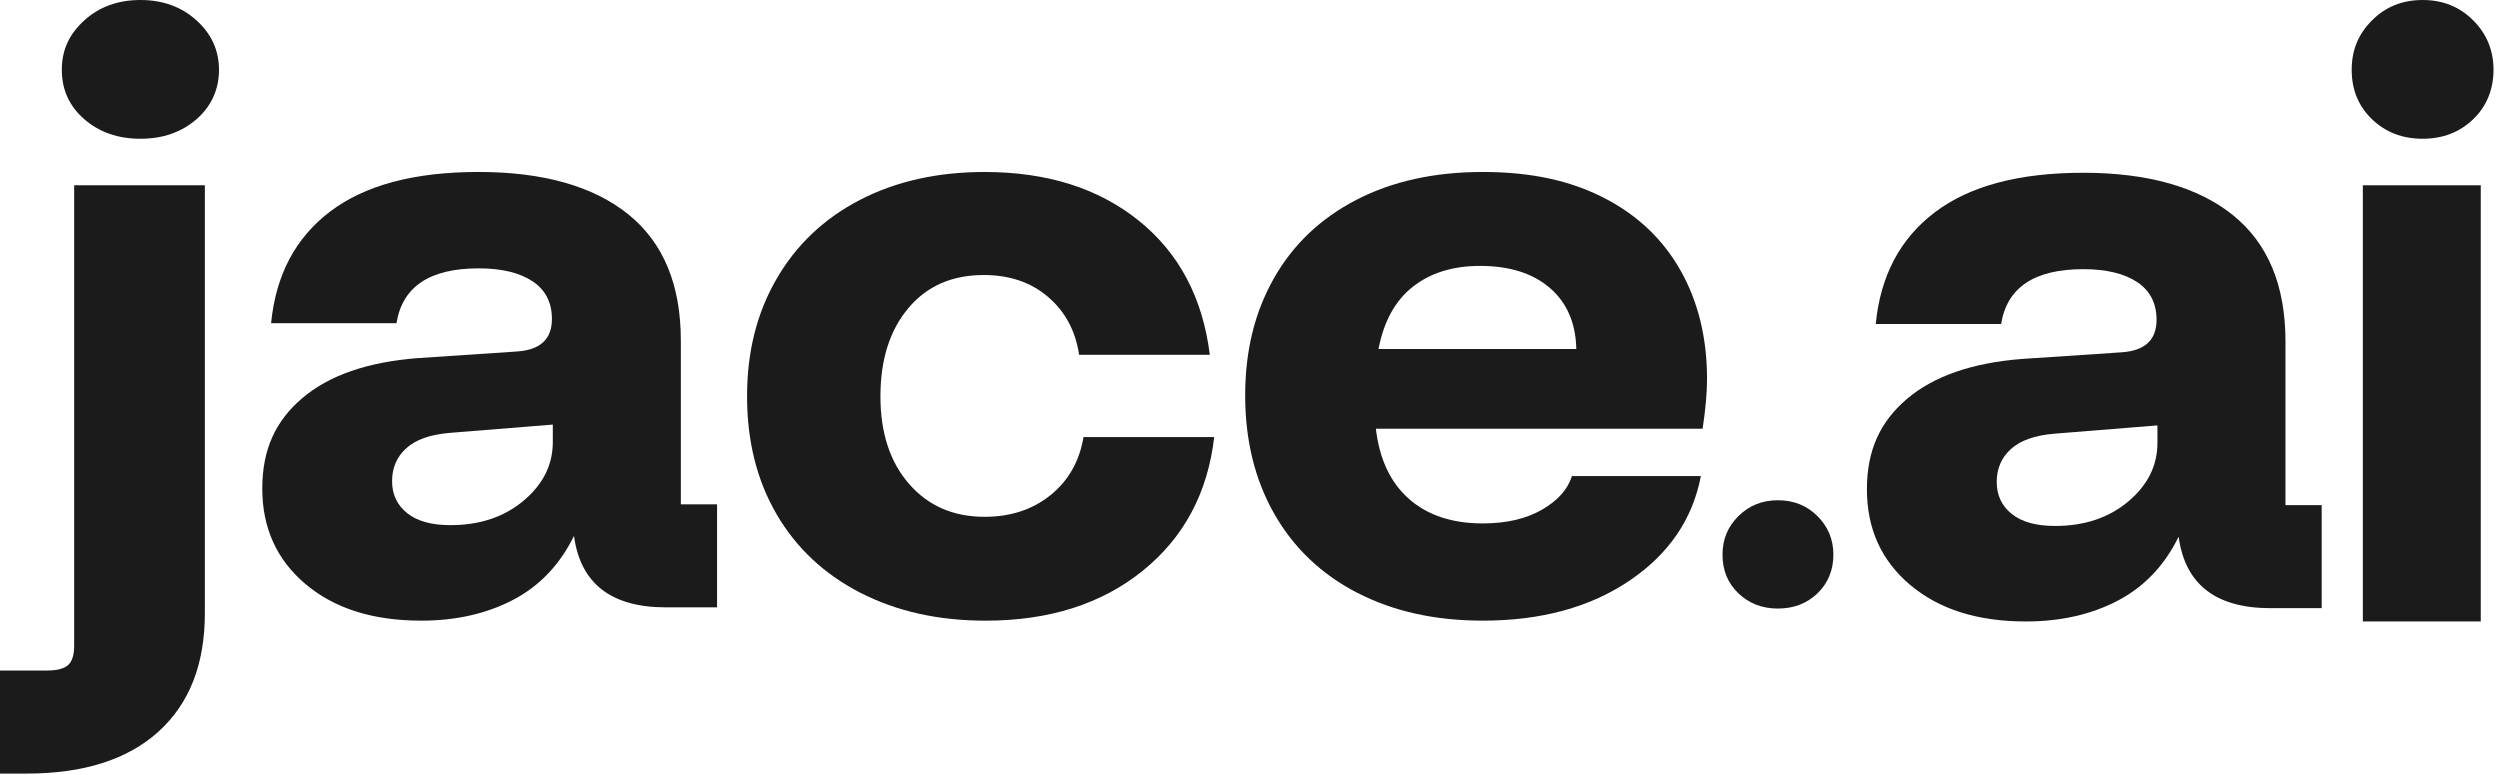
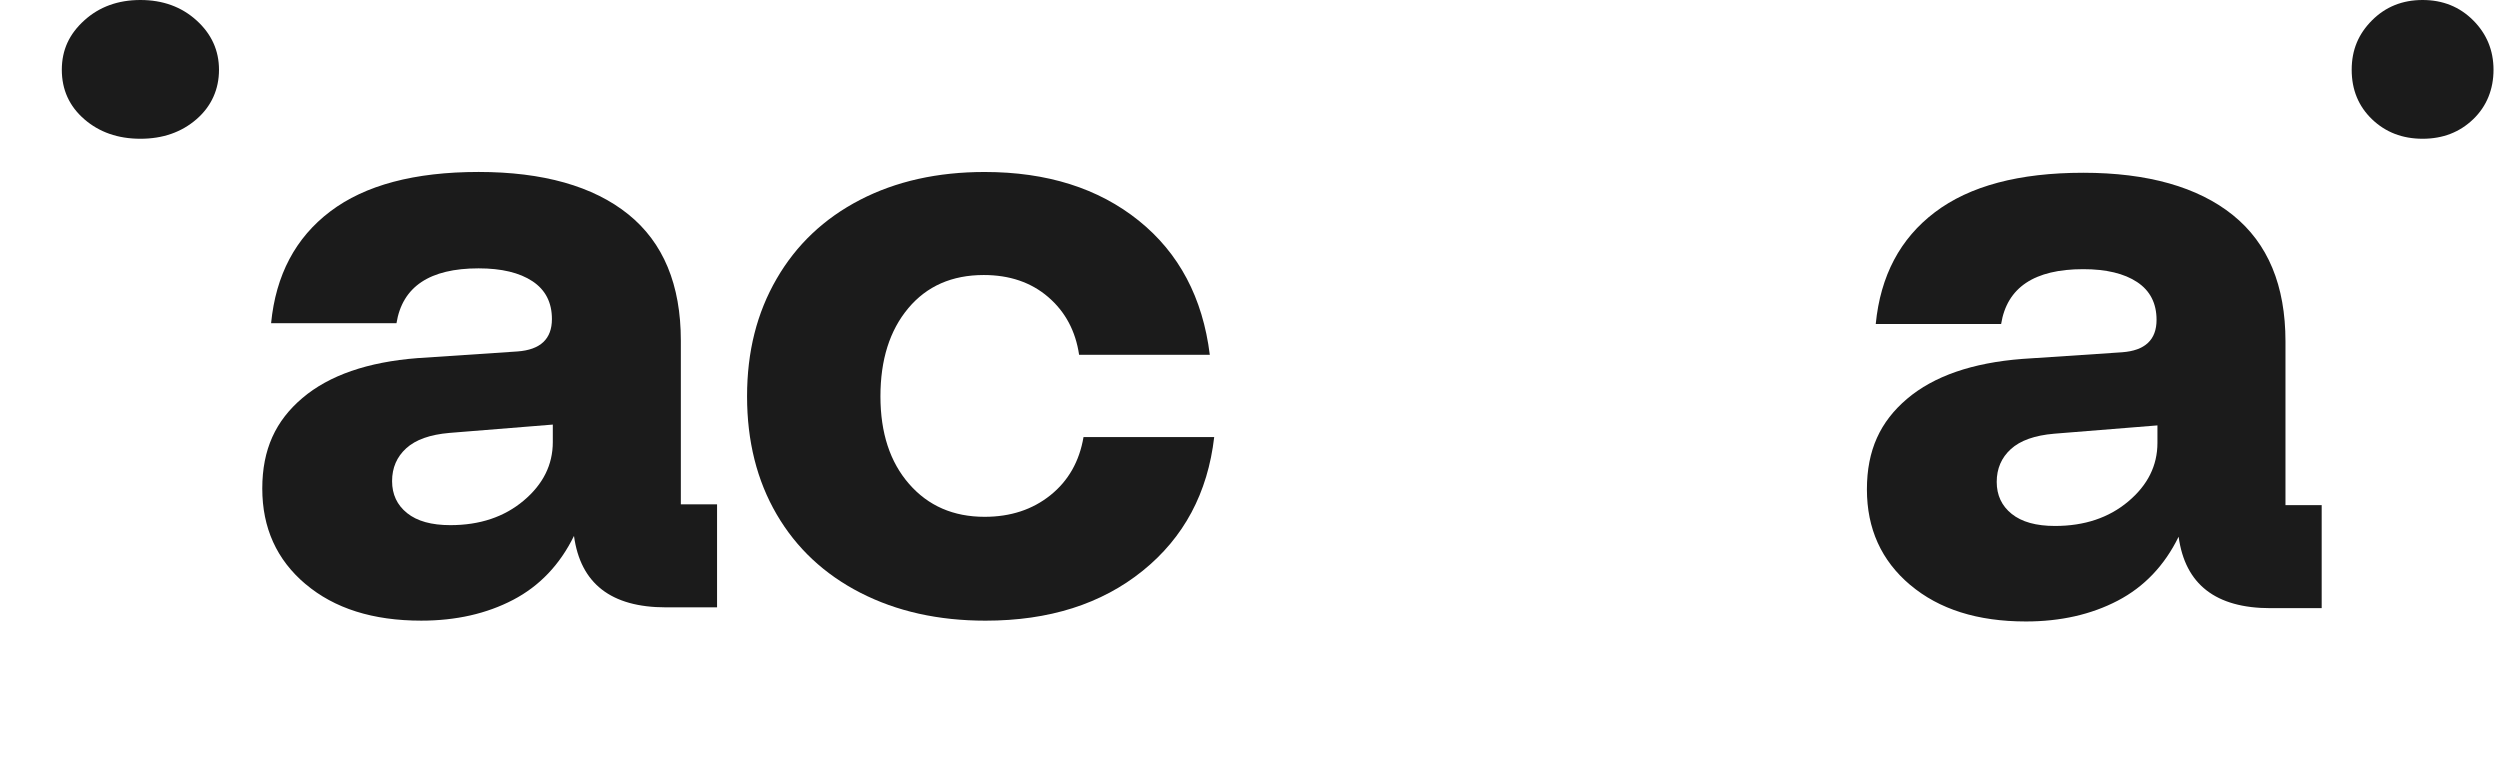
<svg xmlns="http://www.w3.org/2000/svg" width="258" height="80" viewBox="0 0 258 80" fill="none">
-   <path d="M21.142 63.283C21.142 68.543 19.547 72.614 16.357 75.503C13.168 78.388 8.624 79.834 2.733 79.834H0V69.199H4.83C5.863 69.199 6.593 69.013 7.017 68.642C7.441 68.27 7.654 67.598 7.654 66.628V19.122H21.142V63.283Z" fill="#1B1B1B" />
  <path d="M101.612 17.749C108.05 17.749 113.352 19.422 117.515 22.766C121.676 26.111 124.122 30.727 124.852 36.614H111.363C111 34.156 109.935 32.17 108.175 30.654C106.413 29.139 104.194 28.382 101.522 28.382C98.241 28.382 95.644 29.526 93.731 31.812C91.816 34.099 90.861 37.128 90.861 40.902C90.861 44.676 91.848 47.69 93.823 49.948C95.796 52.207 98.393 53.335 101.614 53.335C104.286 53.335 106.55 52.592 108.403 51.106C110.255 49.62 111.393 47.619 111.819 45.103H125.306C124.637 50.877 122.176 55.479 117.924 58.908C113.67 62.338 108.263 64.053 101.703 64.053C96.842 64.053 92.543 63.095 88.808 61.18V61.182C85.071 59.267 82.185 56.566 80.15 53.078C78.115 49.591 77.097 45.532 77.097 40.902C77.097 36.272 78.113 32.283 80.15 28.769C82.185 25.252 85.056 22.539 88.763 20.622C92.468 18.707 96.752 17.749 101.612 17.749Z" fill="#1B1B1B" />
  <path fill-rule="evenodd" clip-rule="evenodd" d="M49.395 17.746C56.017 17.746 61.226 19.203 64.841 22.119C68.456 25.034 70.263 29.379 70.263 35.153V52.045H74V62.678H68.714C63.064 62.678 59.903 60.221 59.236 55.305C57.778 58.279 55.682 60.479 52.949 61.907C50.215 63.334 47.056 64.051 43.471 64.051C38.488 64.051 34.51 62.794 31.534 60.277L31.532 60.281C28.554 57.766 27.067 54.48 27.067 50.419C27.067 46.358 28.449 43.418 31.213 41.072C33.978 38.73 37.942 37.357 43.105 36.956L53.403 36.27C55.772 36.098 56.958 34.984 56.958 32.925C56.958 31.211 56.289 29.911 54.952 29.024C53.616 28.139 51.764 27.694 49.393 27.694C44.349 27.694 41.524 29.581 40.917 33.353H27.977C28.464 28.379 30.497 24.536 34.084 21.819C37.668 19.104 42.772 17.746 49.395 17.746ZM46.387 44.676C44.382 44.848 42.893 45.376 41.922 46.263C40.95 47.149 40.463 48.277 40.463 49.65C40.463 51.022 40.978 52.123 42.013 52.952C43.045 53.782 44.532 54.195 46.477 54.195C49.515 54.195 52.037 53.352 54.04 51.666L54.042 51.664C56.047 49.98 57.05 47.963 57.05 45.619V43.817L46.387 44.676Z" fill="#1B1B1B" />
-   <path fill-rule="evenodd" clip-rule="evenodd" d="M153.017 17.747C158 17.747 162.039 18.634 165.503 20.406C168.965 22.179 171.609 24.68 173.432 27.909C175.254 31.14 176.166 34.869 176.166 39.099C176.166 40.528 176.014 42.243 175.71 44.243H141.992C142.356 47.387 143.496 49.804 145.409 51.489C147.322 53.175 149.859 54.017 153.019 54.017C155.449 54.017 157.484 53.546 159.126 52.602C160.765 51.659 161.798 50.501 162.224 49.13H175.529C174.678 53.588 172.218 57.19 168.147 59.935C164.076 62.678 159.035 64.051 153.019 64.051C148.098 64.051 143.784 63.093 140.079 61.178L140.075 61.182C136.368 59.267 133.513 56.551 131.51 53.035C129.505 49.519 128.502 45.447 128.502 40.815C128.502 36.183 129.49 32.213 131.465 28.724C133.438 25.238 136.278 22.537 139.985 20.62C143.69 18.705 148.034 17.747 153.017 17.747ZM152.742 27.441C149.947 27.441 147.638 28.155 145.816 29.584C143.994 31.014 142.808 33.158 142.262 36.016H162.676V36.015C162.614 33.328 161.704 31.227 159.942 29.712C158.179 28.198 155.78 27.441 152.742 27.441Z" fill="#1B1B1B" />
  <path d="M14.489 0C16.798 0 18.728 0.7 20.277 2.101C21.826 3.502 22.601 5.203 22.601 7.203C22.601 9.204 21.826 10.963 20.277 12.305C18.728 13.649 16.798 14.32 14.489 14.32C12.18 14.32 10.252 13.648 8.701 12.305H8.703C7.154 10.963 6.379 9.26 6.379 7.203C6.379 5.146 7.154 3.502 8.703 2.101C10.252 0.7 12.18 4.92824e-06 14.489 0Z" fill="#1B1B1B" />
-   <path d="M183.484 51.626C185.112 51.626 186.474 52.172 187.567 53.266C188.659 54.359 189.206 55.687 189.206 57.248C189.206 58.809 188.659 60.182 187.567 61.23C186.474 62.279 185.112 62.803 183.484 62.803C181.855 62.803 180.495 62.278 179.401 61.23H179.402C178.309 60.182 177.763 58.853 177.763 57.248C177.763 55.642 178.309 54.359 179.402 53.266C180.495 52.172 181.855 51.626 183.484 51.626Z" fill="#1B1B1B" />
  <path fill-rule="evenodd" clip-rule="evenodd" d="M214.993 17.829C221.615 17.829 226.824 19.287 230.439 22.202C234.054 25.118 235.861 29.462 235.861 35.236V52.129H239.598V62.762H234.312C228.662 62.762 225.501 60.304 224.834 55.389C223.375 58.363 221.28 60.563 218.547 61.991C215.812 63.418 212.654 64.135 209.069 64.135C204.086 64.135 200.108 62.878 197.132 60.361L197.13 60.365C194.152 57.85 192.665 54.564 192.665 50.503C192.665 46.442 194.047 43.502 196.812 41.156C199.576 38.813 203.54 37.441 208.703 37.04L219.001 36.354C221.37 36.182 222.556 35.068 222.556 33.009C222.556 31.294 221.887 29.994 220.55 29.108C219.214 28.223 217.362 27.778 214.991 27.778C209.947 27.778 207.122 29.665 206.516 33.437H193.576C194.062 28.462 196.095 24.619 199.682 21.903C203.266 19.188 208.37 17.829 214.993 17.829ZM211.985 44.759C209.979 44.931 208.491 45.46 207.52 46.346C206.548 47.233 206.061 48.361 206.061 49.734C206.061 51.106 206.576 52.208 207.61 53.036C208.643 53.865 210.13 54.279 212.075 54.279C215.113 54.279 217.635 53.436 219.638 51.75L219.64 51.748C221.645 50.063 222.648 48.047 222.648 45.703V43.901L211.985 44.759Z" fill="#1B1B1B" />
-   <path d="M256.014 19.122V64.133H243.844V19.122H256.014Z" fill="#1B1B1B" />
  <path d="M250.012 0C252.095 1.58157e-05 253.836 0.7 255.234 2.101C256.632 3.502 257.331 5.203 257.331 7.203C257.331 9.204 256.632 10.963 255.234 12.305C253.836 13.649 252.095 14.32 250.012 14.32C247.929 14.32 246.189 13.648 244.79 12.305H244.791C243.393 10.963 242.694 9.26 242.694 7.203C242.694 5.146 243.393 3.502 244.791 2.101C246.189 0.7 247.929 0 250.012 0Z" fill="#1B1B1B" />
</svg>